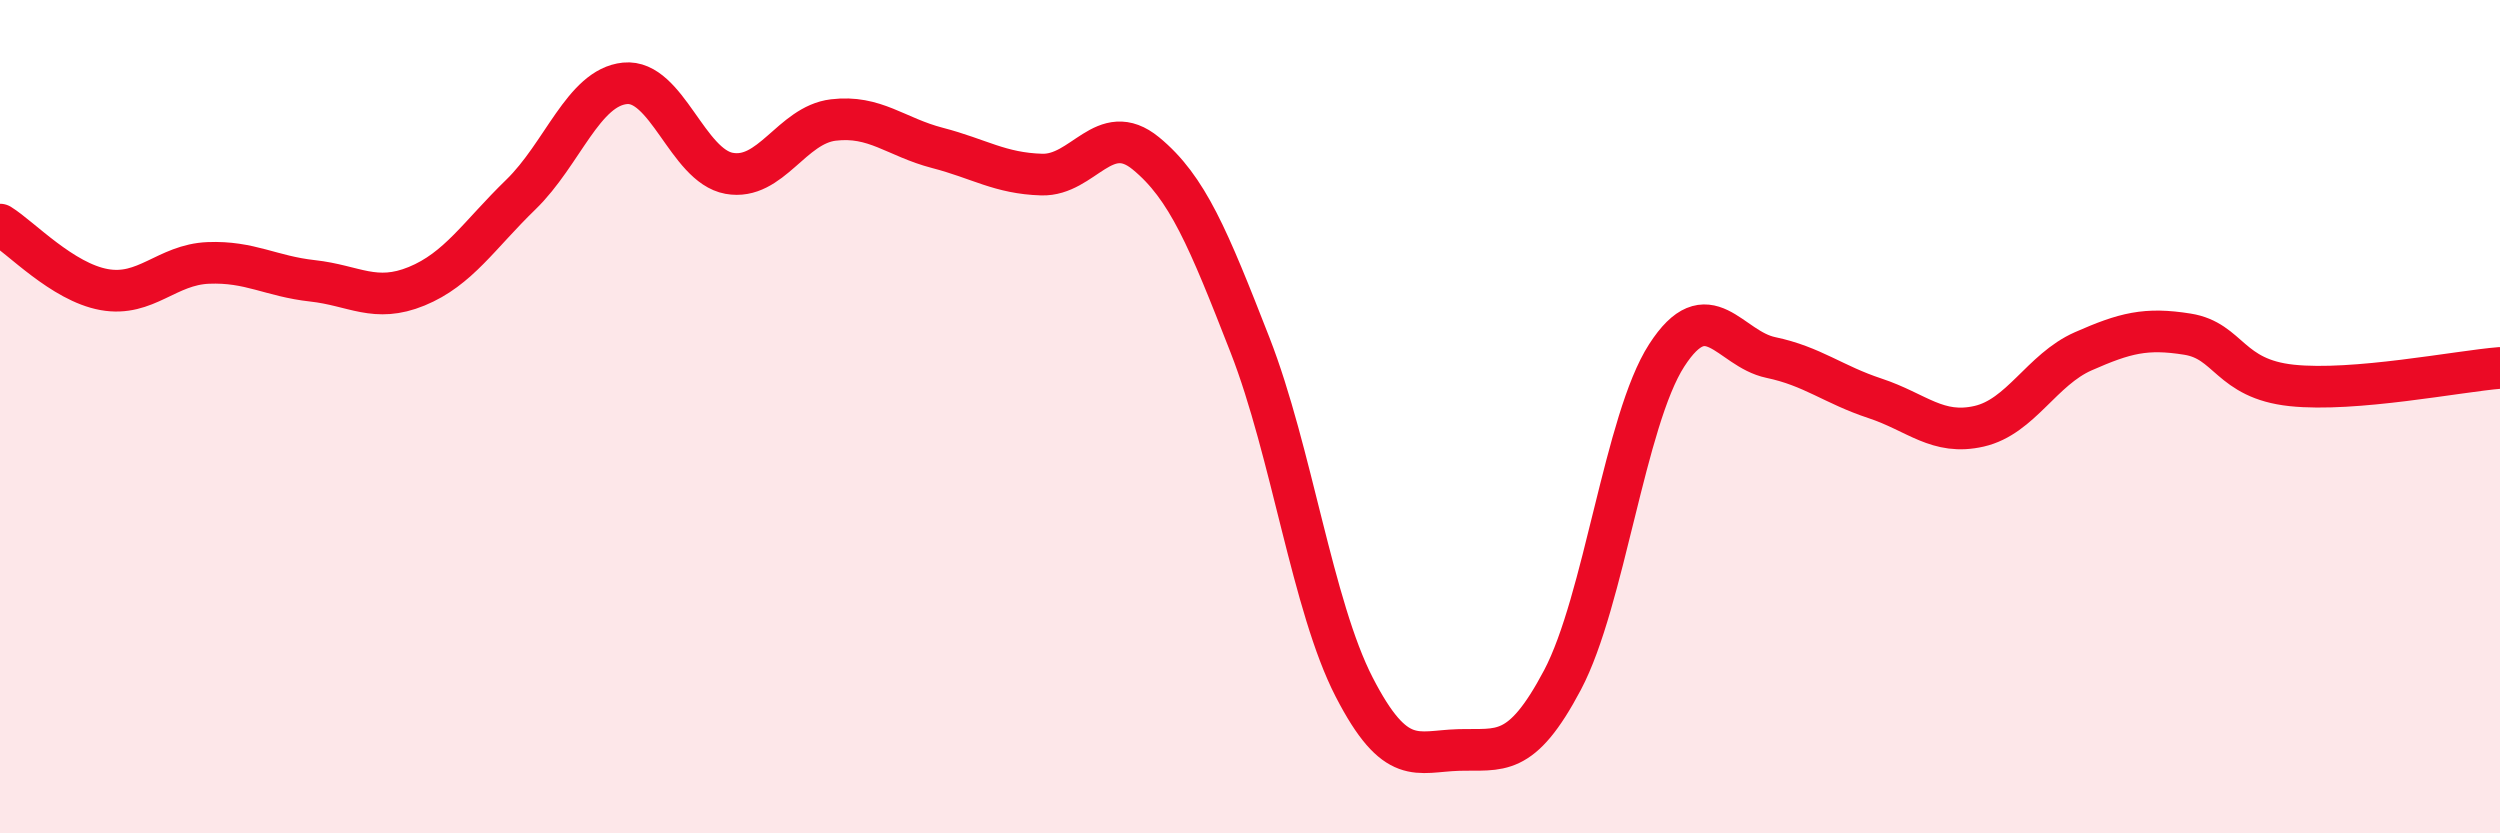
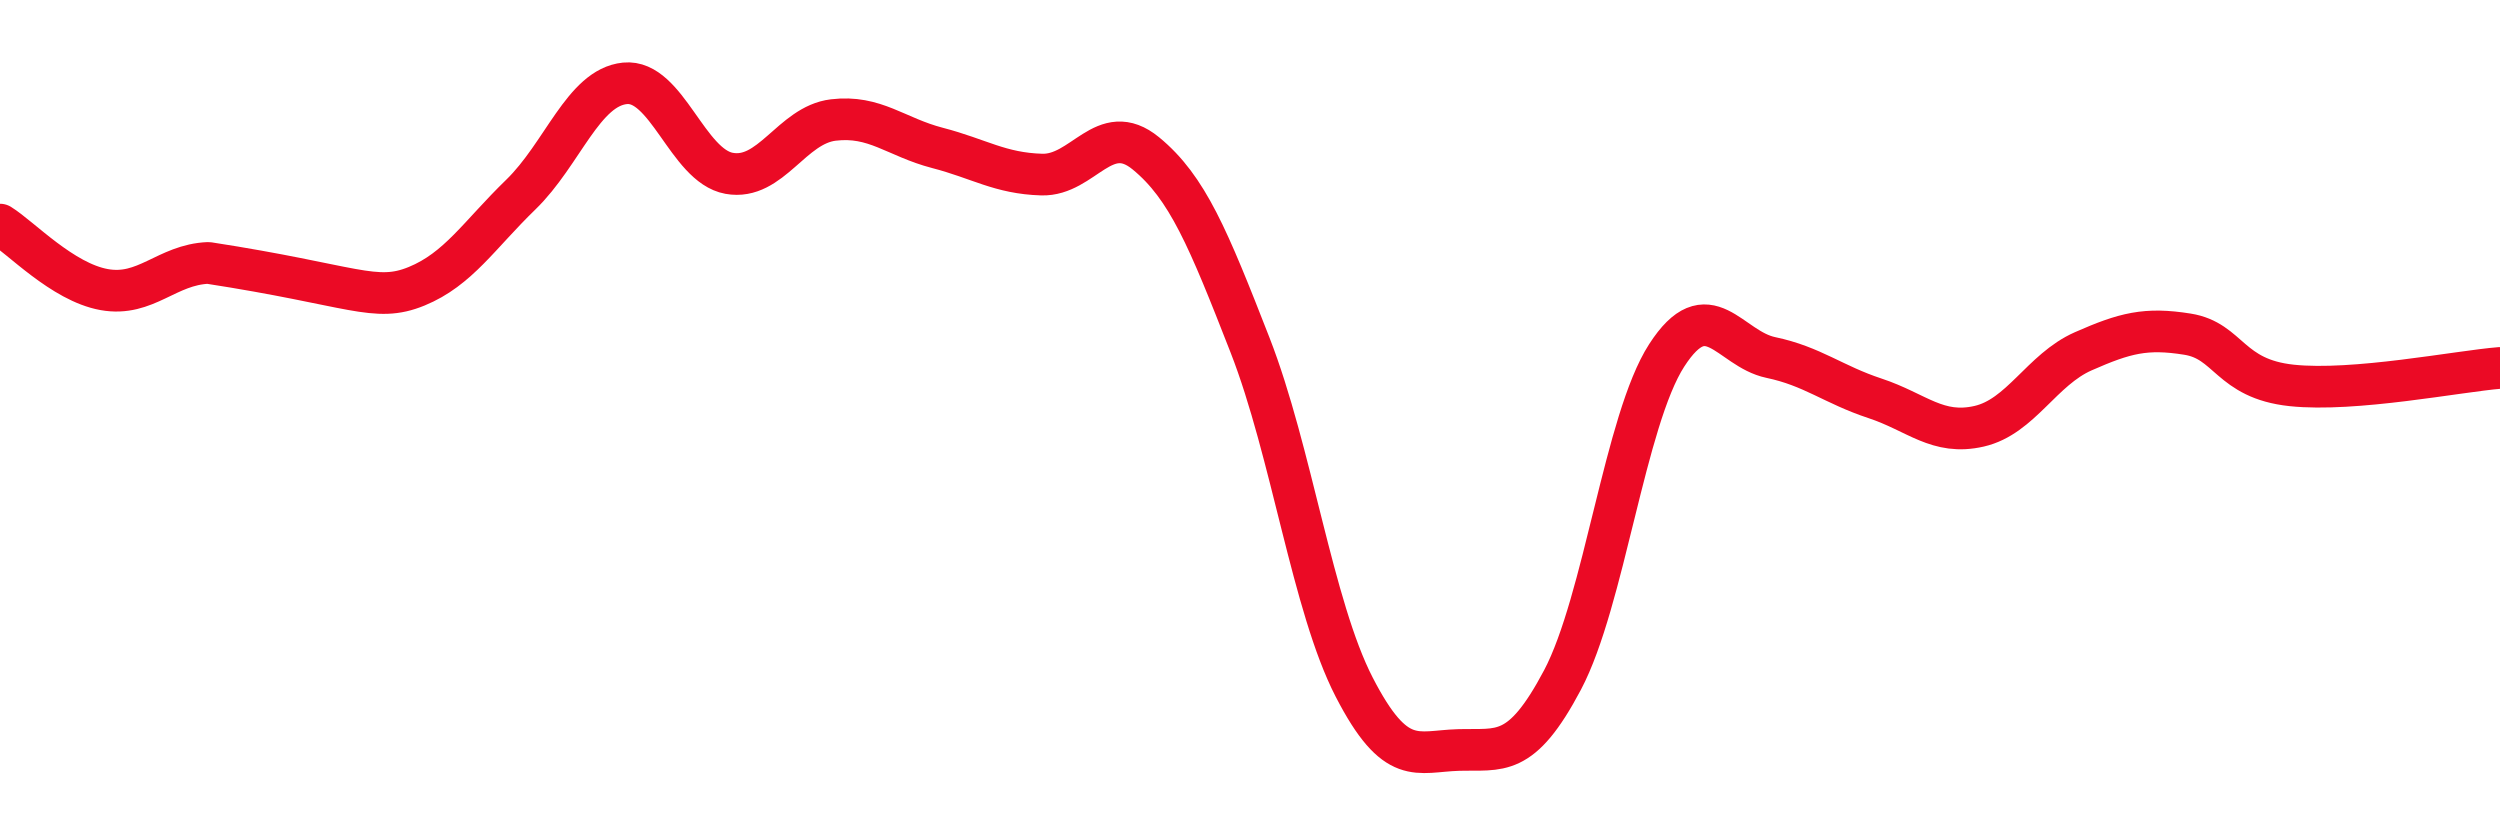
<svg xmlns="http://www.w3.org/2000/svg" width="60" height="20" viewBox="0 0 60 20">
-   <path d="M 0,5.39 C 0.5,5.7 1.5,6.77 2.5,6.95 C 3.5,7.13 4,6.35 5,6.31 C 6,6.27 6.5,6.63 7.5,6.74 C 8.5,6.85 9,7.28 10,6.87 C 11,6.46 11.5,5.64 12.5,4.67 C 13.5,3.7 14,2.1 15,2 C 16,1.9 16.5,3.98 17.5,4.16 C 18.5,4.34 19,3 20,2.88 C 21,2.76 21.5,3.29 22.5,3.55 C 23.5,3.81 24,4.16 25,4.19 C 26,4.22 26.5,2.86 27.5,3.68 C 28.5,4.5 29,5.72 30,8.28 C 31,10.84 31.5,14.55 32.5,16.49 C 33.5,18.43 34,18.03 35,18 C 36,17.97 36.5,18.21 37.5,16.32 C 38.5,14.43 39,10.08 40,8.53 C 41,6.98 41.5,8.37 42.5,8.58 C 43.5,8.79 44,9.23 45,9.56 C 46,9.89 46.5,10.46 47.5,10.23 C 48.5,10 49,8.87 50,8.43 C 51,7.99 51.5,7.86 52.5,8.02 C 53.5,8.18 53.5,9.09 55,9.25 C 56.5,9.41 59,8.91 60,8.83L60 20L0 20Z" fill="#EB0A25" opacity="0.1" stroke-linecap="round" stroke-linejoin="round" />
-   <path d="M 0,5.39 C 0.5,5.7 1.5,6.77 2.5,6.95 C 3.5,7.13 4,6.35 5,6.31 C 6,6.27 6.5,6.63 7.5,6.74 C 8.5,6.85 9,7.28 10,6.87 C 11,6.46 11.5,5.64 12.5,4.67 C 13.5,3.7 14,2.1 15,2 C 16,1.9 16.5,3.98 17.5,4.16 C 18.5,4.34 19,3 20,2.88 C 21,2.76 21.5,3.29 22.5,3.55 C 23.5,3.81 24,4.16 25,4.19 C 26,4.22 26.5,2.86 27.5,3.68 C 28.5,4.5 29,5.72 30,8.28 C 31,10.84 31.5,14.55 32.5,16.49 C 33.5,18.43 34,18.03 35,18 C 36,17.97 36.5,18.21 37.5,16.32 C 38.5,14.43 39,10.08 40,8.53 C 41,6.98 41.5,8.37 42.5,8.58 C 43.5,8.79 44,9.23 45,9.56 C 46,9.89 46.5,10.46 47.5,10.23 C 48.5,10 49,8.87 50,8.43 C 51,7.99 51.5,7.86 52.5,8.02 C 53.5,8.18 53.5,9.09 55,9.25 C 56.5,9.41 59,8.91 60,8.83" stroke="#EB0A25" stroke-width="1" fill="none" stroke-linecap="round" stroke-linejoin="round" />
+   <path d="M 0,5.39 C 0.5,5.7 1.5,6.77 2.5,6.95 C 3.5,7.13 4,6.35 5,6.31 C 8.5,6.85 9,7.28 10,6.87 C 11,6.46 11.5,5.64 12.5,4.67 C 13.5,3.7 14,2.1 15,2 C 16,1.9 16.5,3.98 17.5,4.16 C 18.5,4.34 19,3 20,2.88 C 21,2.76 21.5,3.29 22.5,3.55 C 23.5,3.81 24,4.16 25,4.19 C 26,4.22 26.5,2.86 27.5,3.68 C 28.5,4.5 29,5.72 30,8.28 C 31,10.84 31.5,14.55 32.5,16.49 C 33.5,18.43 34,18.03 35,18 C 36,17.97 36.5,18.21 37.5,16.32 C 38.5,14.43 39,10.08 40,8.53 C 41,6.98 41.5,8.37 42.5,8.58 C 43.5,8.79 44,9.23 45,9.56 C 46,9.89 46.5,10.46 47.5,10.23 C 48.5,10 49,8.87 50,8.43 C 51,7.99 51.5,7.86 52.5,8.02 C 53.5,8.18 53.5,9.09 55,9.25 C 56.5,9.41 59,8.91 60,8.83" stroke="#EB0A25" stroke-width="1" fill="none" stroke-linecap="round" stroke-linejoin="round" />
</svg>